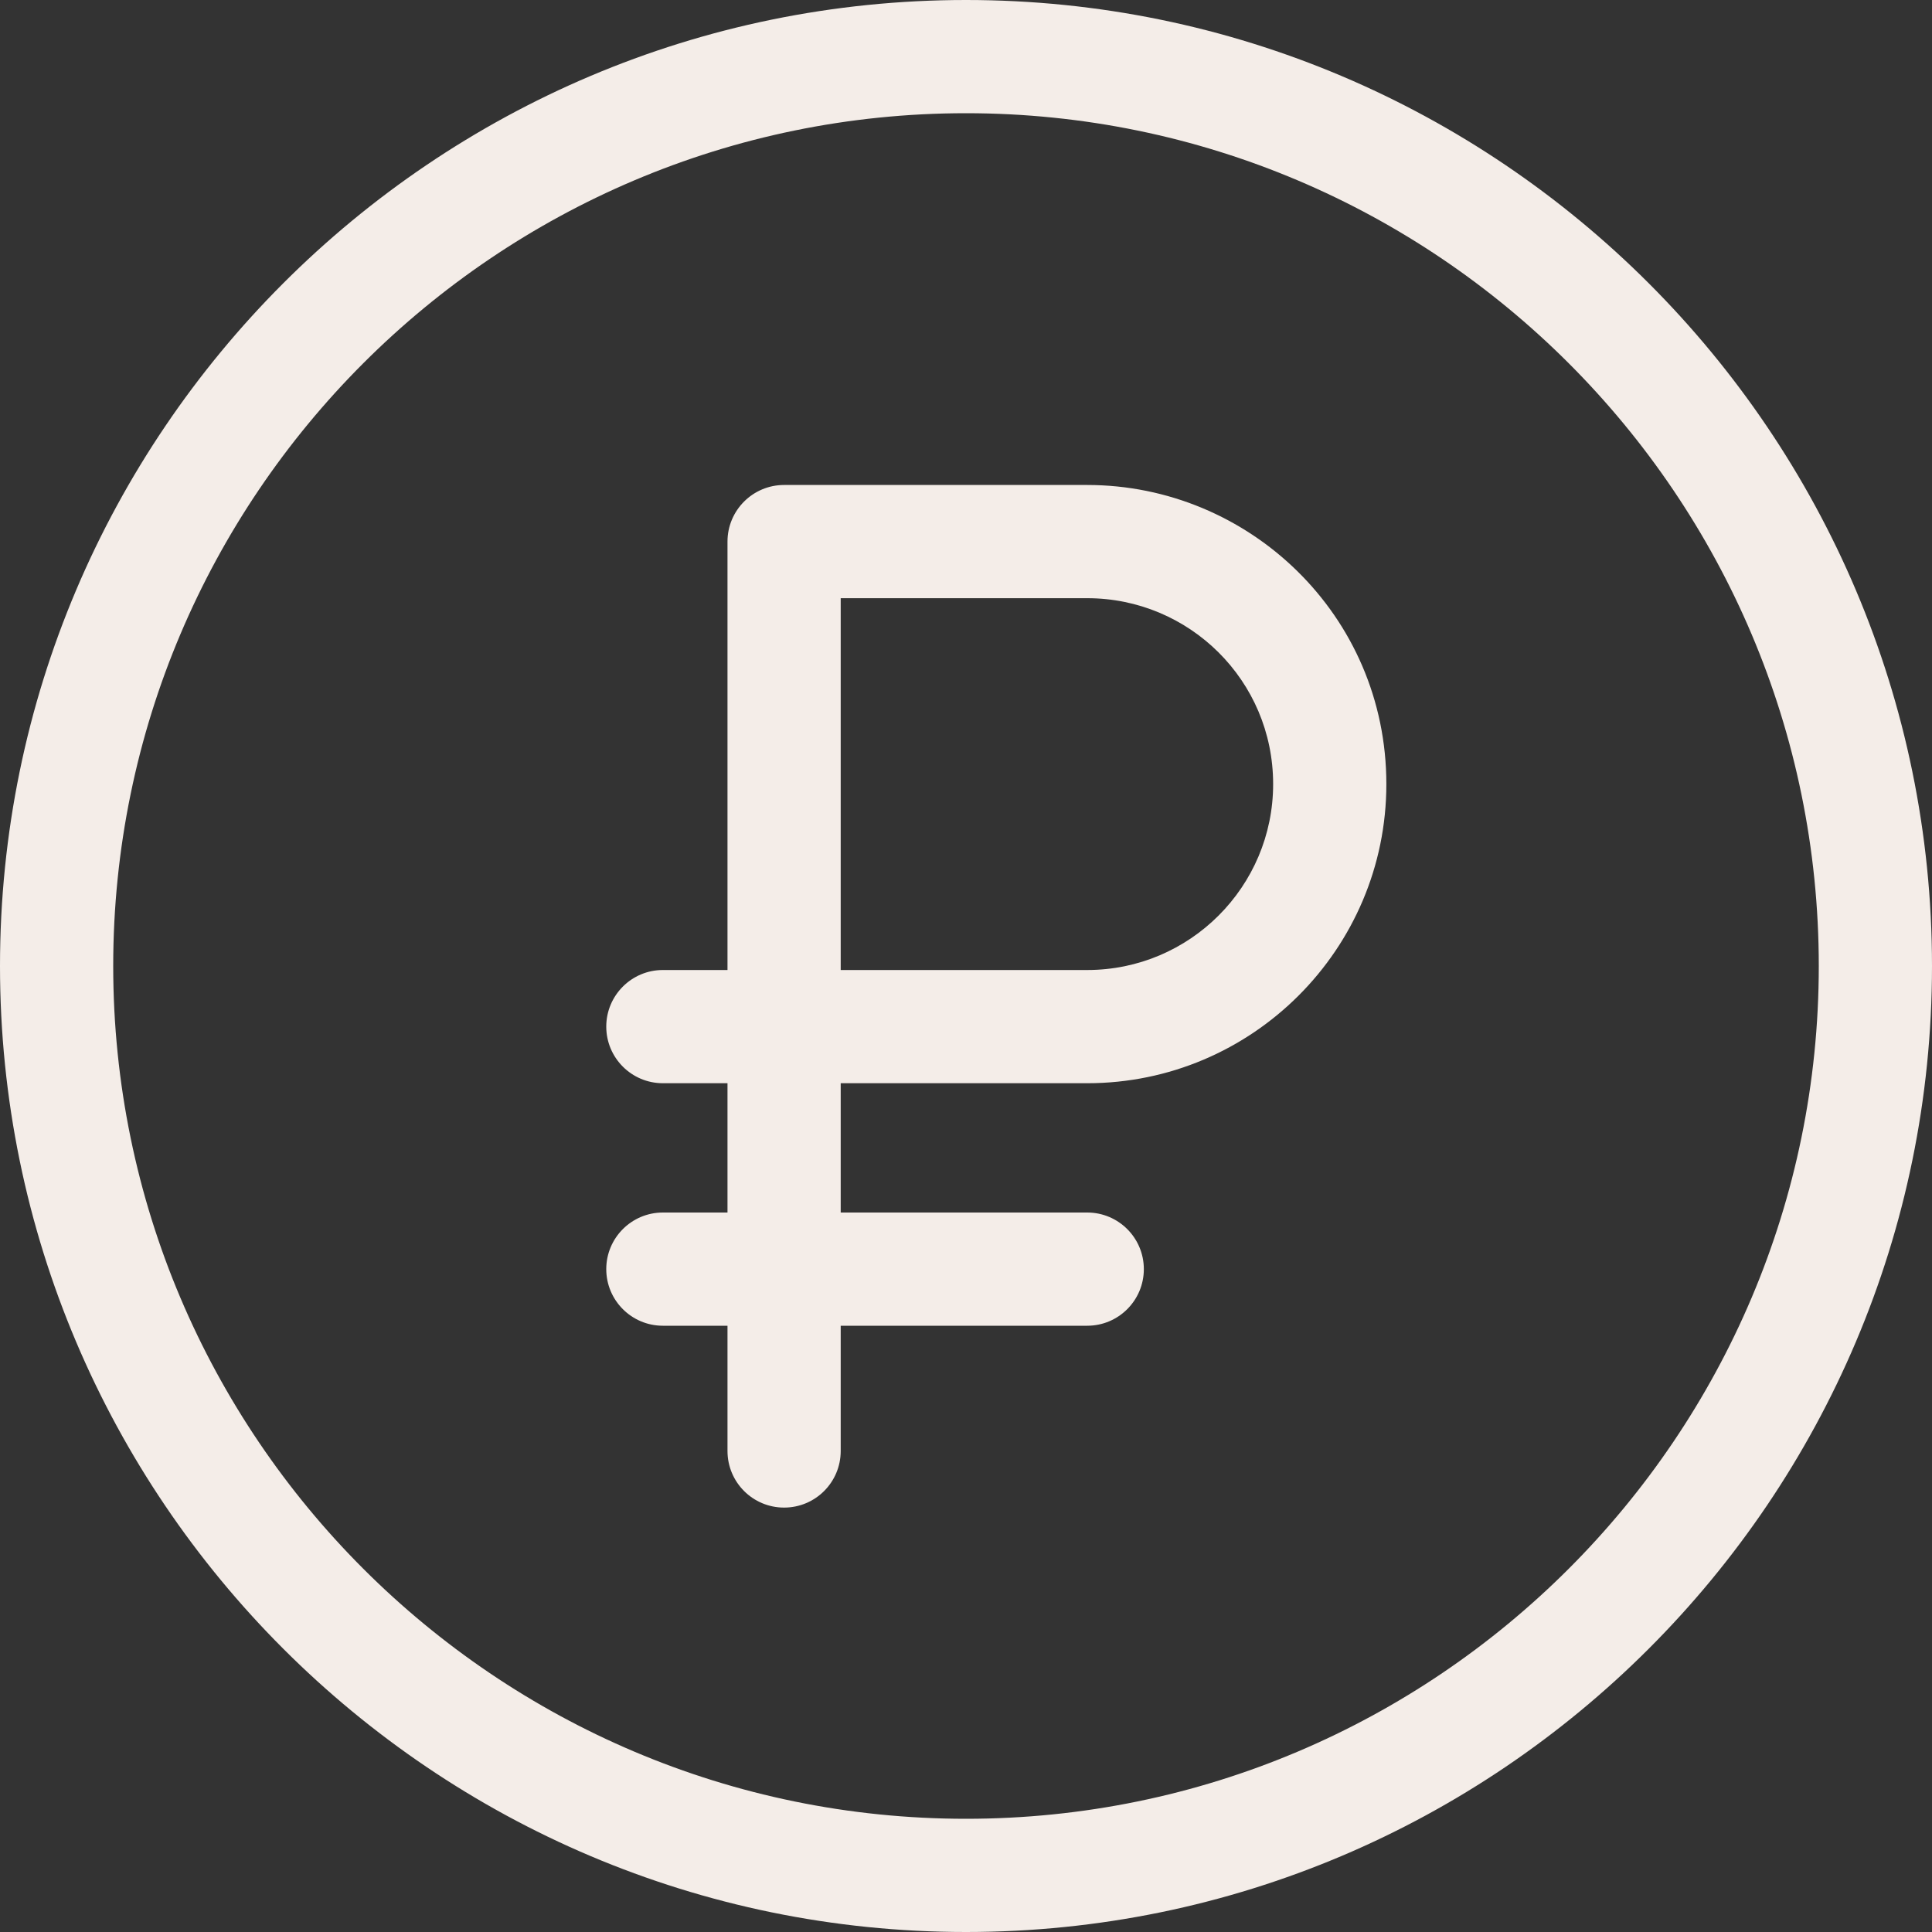
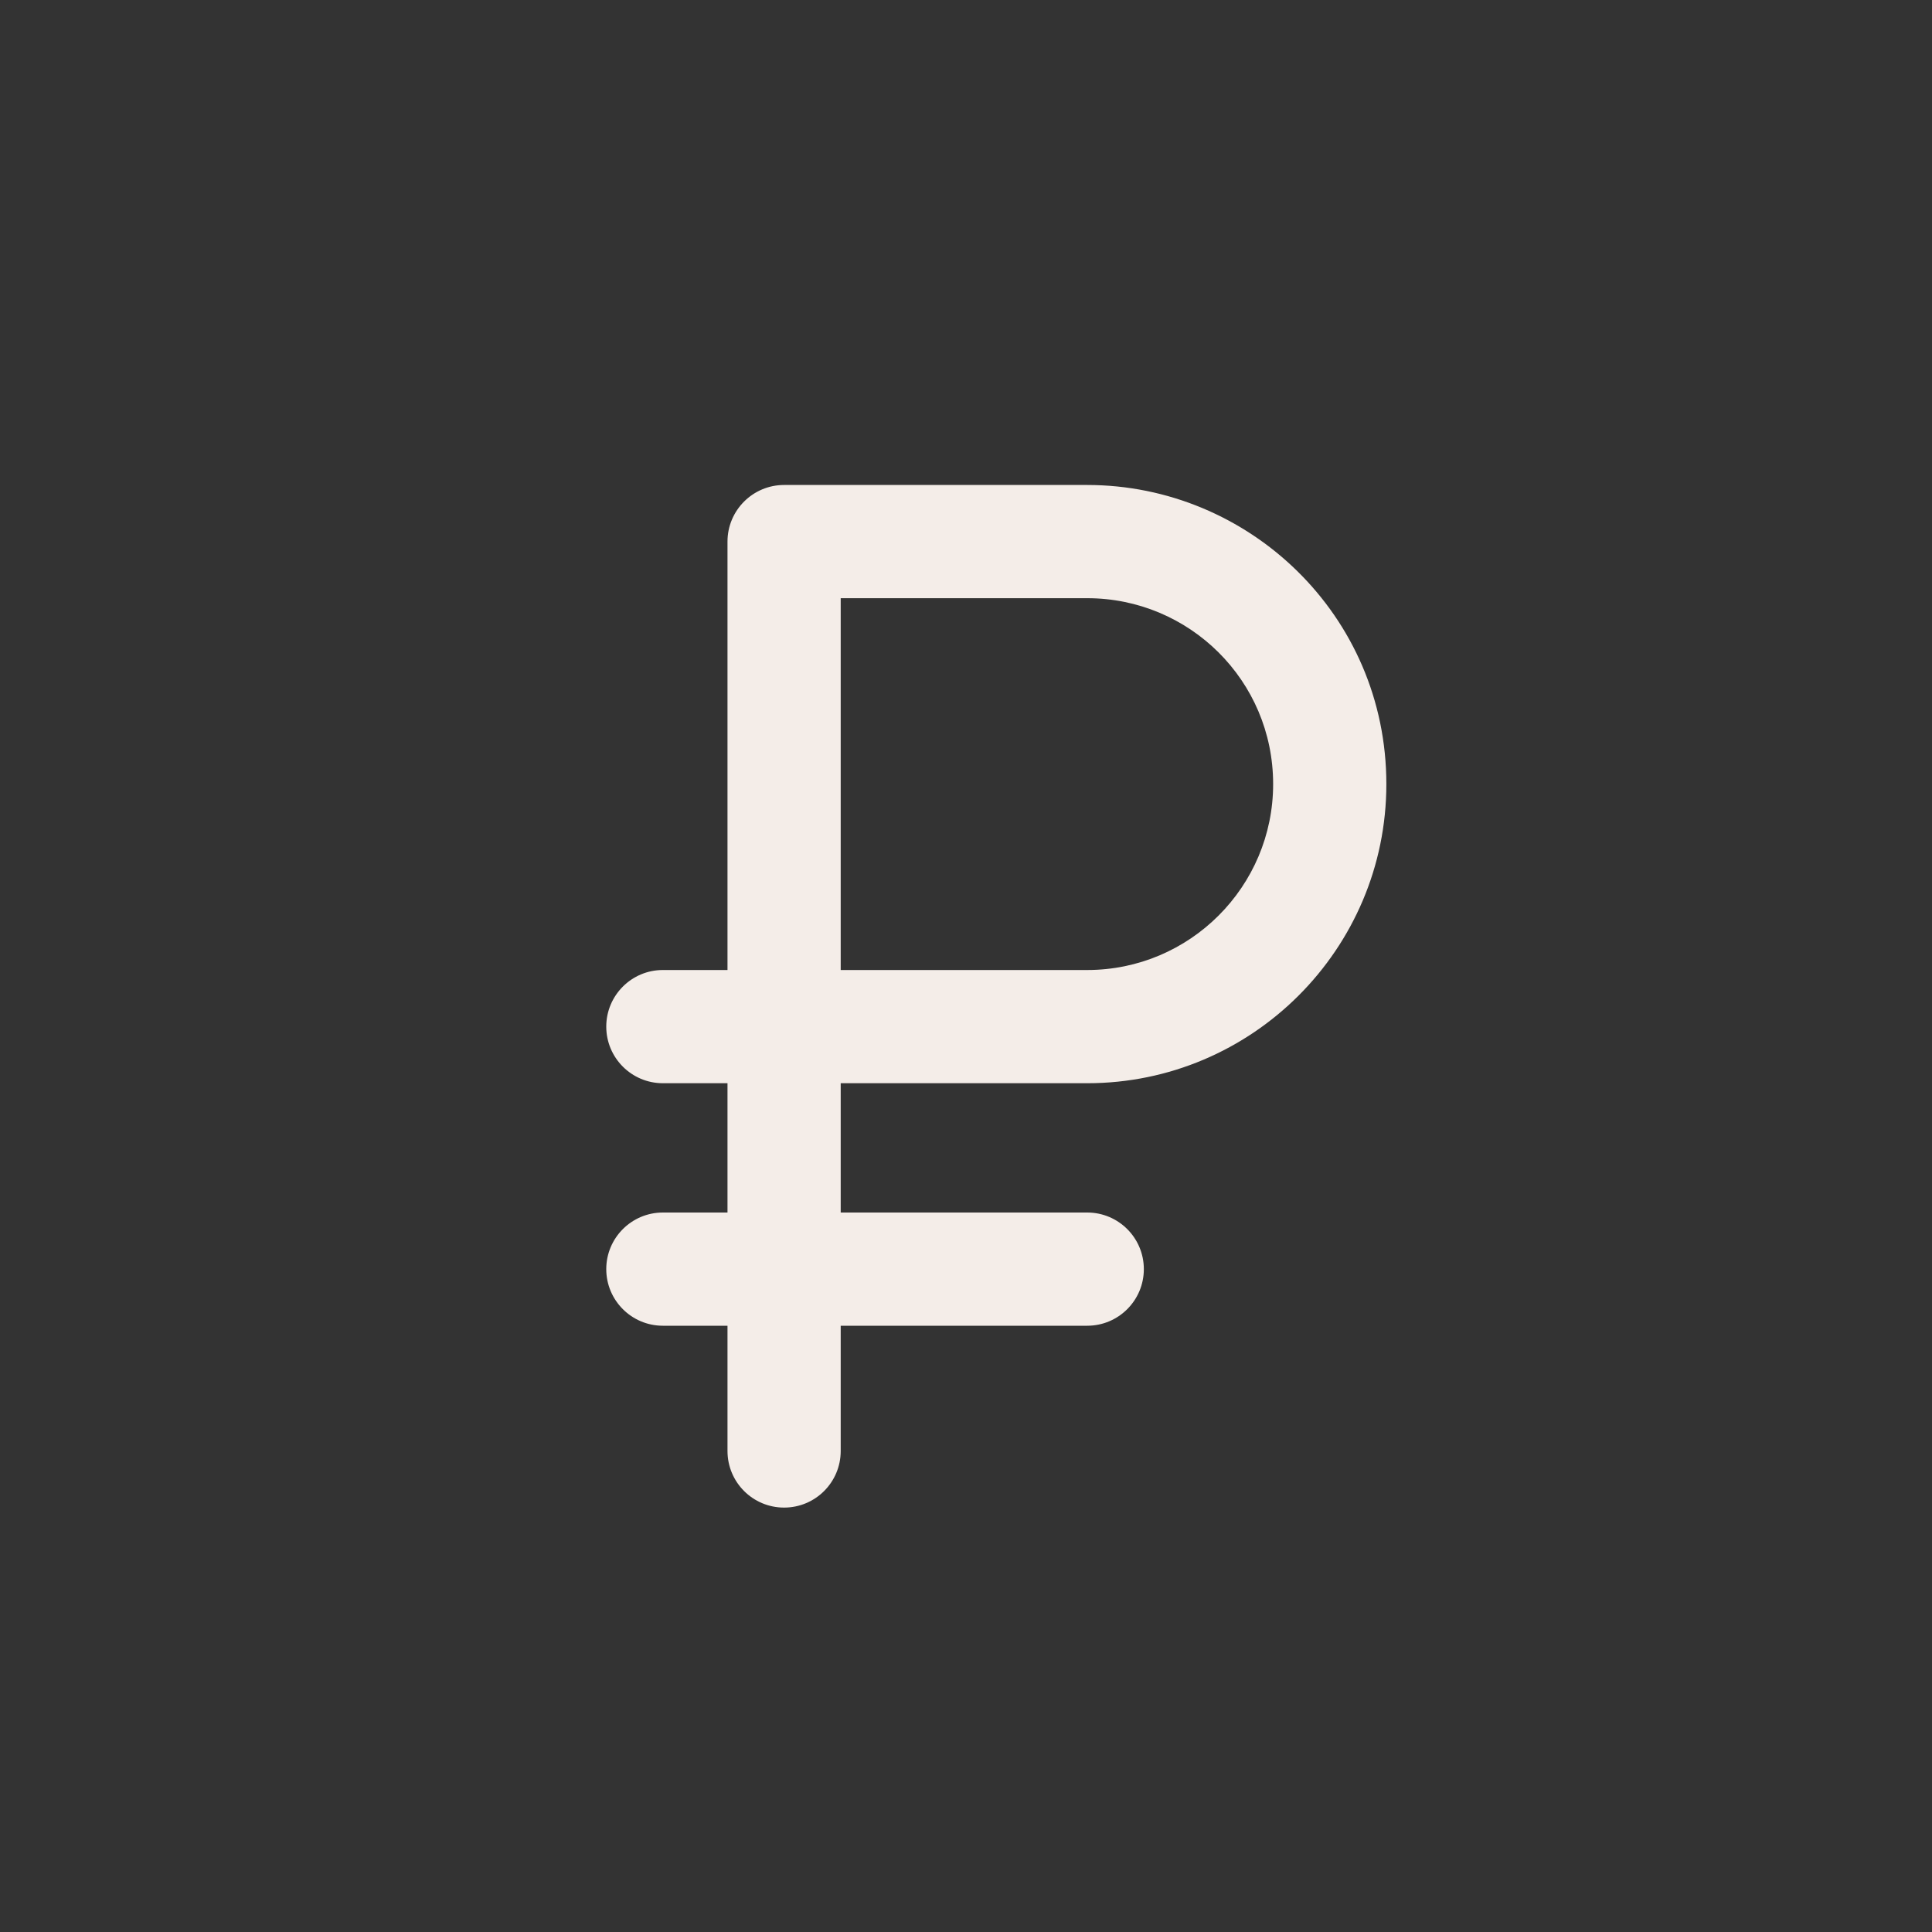
<svg xmlns="http://www.w3.org/2000/svg" width="40" height="40" viewBox="0 0 40 40" fill="none">
  <rect x="0" y="0" width="40" height="40" fill="#333333" stroke="none" />
  <g clip-path="url(#clip0_416_622)">
    <path d="M22.51 10.041H16.234C15.587 10.041 15.062 10.566 15.062 11.213V20.083H13.724C13.077 20.083 12.552 20.608 12.552 21.255C12.552 21.902 13.077 22.427 13.724 22.427H15.062V25.104H13.724C13.077 25.104 12.552 25.629 12.552 26.276C12.552 26.923 13.077 27.448 13.724 27.448H15.062V30.041C15.062 30.689 15.587 31.213 16.234 31.213C16.881 31.213 17.406 30.689 17.406 30.041V27.448H22.51C23.157 27.448 23.682 26.923 23.682 26.276C23.682 25.629 23.157 25.104 22.51 25.104H17.406V22.427H22.51C25.925 22.427 28.703 19.649 28.703 16.234C28.703 12.735 25.853 10.041 22.51 10.041ZM22.51 20.083H17.406V12.385H22.51C24.62 12.385 26.359 14.087 26.359 16.234C26.359 18.357 24.633 20.083 22.51 20.083Z" fill="#F4EDE8" />
-     <path d="M20 0C8.972 0 0 8.972 0 20C0 31.028 8.972 40 20 40C31.028 40 40 31.028 40 20C40 8.972 31.028 0 20 0ZM20 37.656C10.264 37.656 2.344 29.736 2.344 20C2.344 10.264 10.264 2.344 20 2.344C29.736 2.344 37.656 10.264 37.656 20C37.656 29.736 29.736 37.656 20 37.656Z" fill="#F4EDE8" />
  </g>
  <defs>
    <clipPath id="clip0_416_622">
      <rect width="40" height="40" fill="white" />
    </clipPath>
  </defs>
</svg>